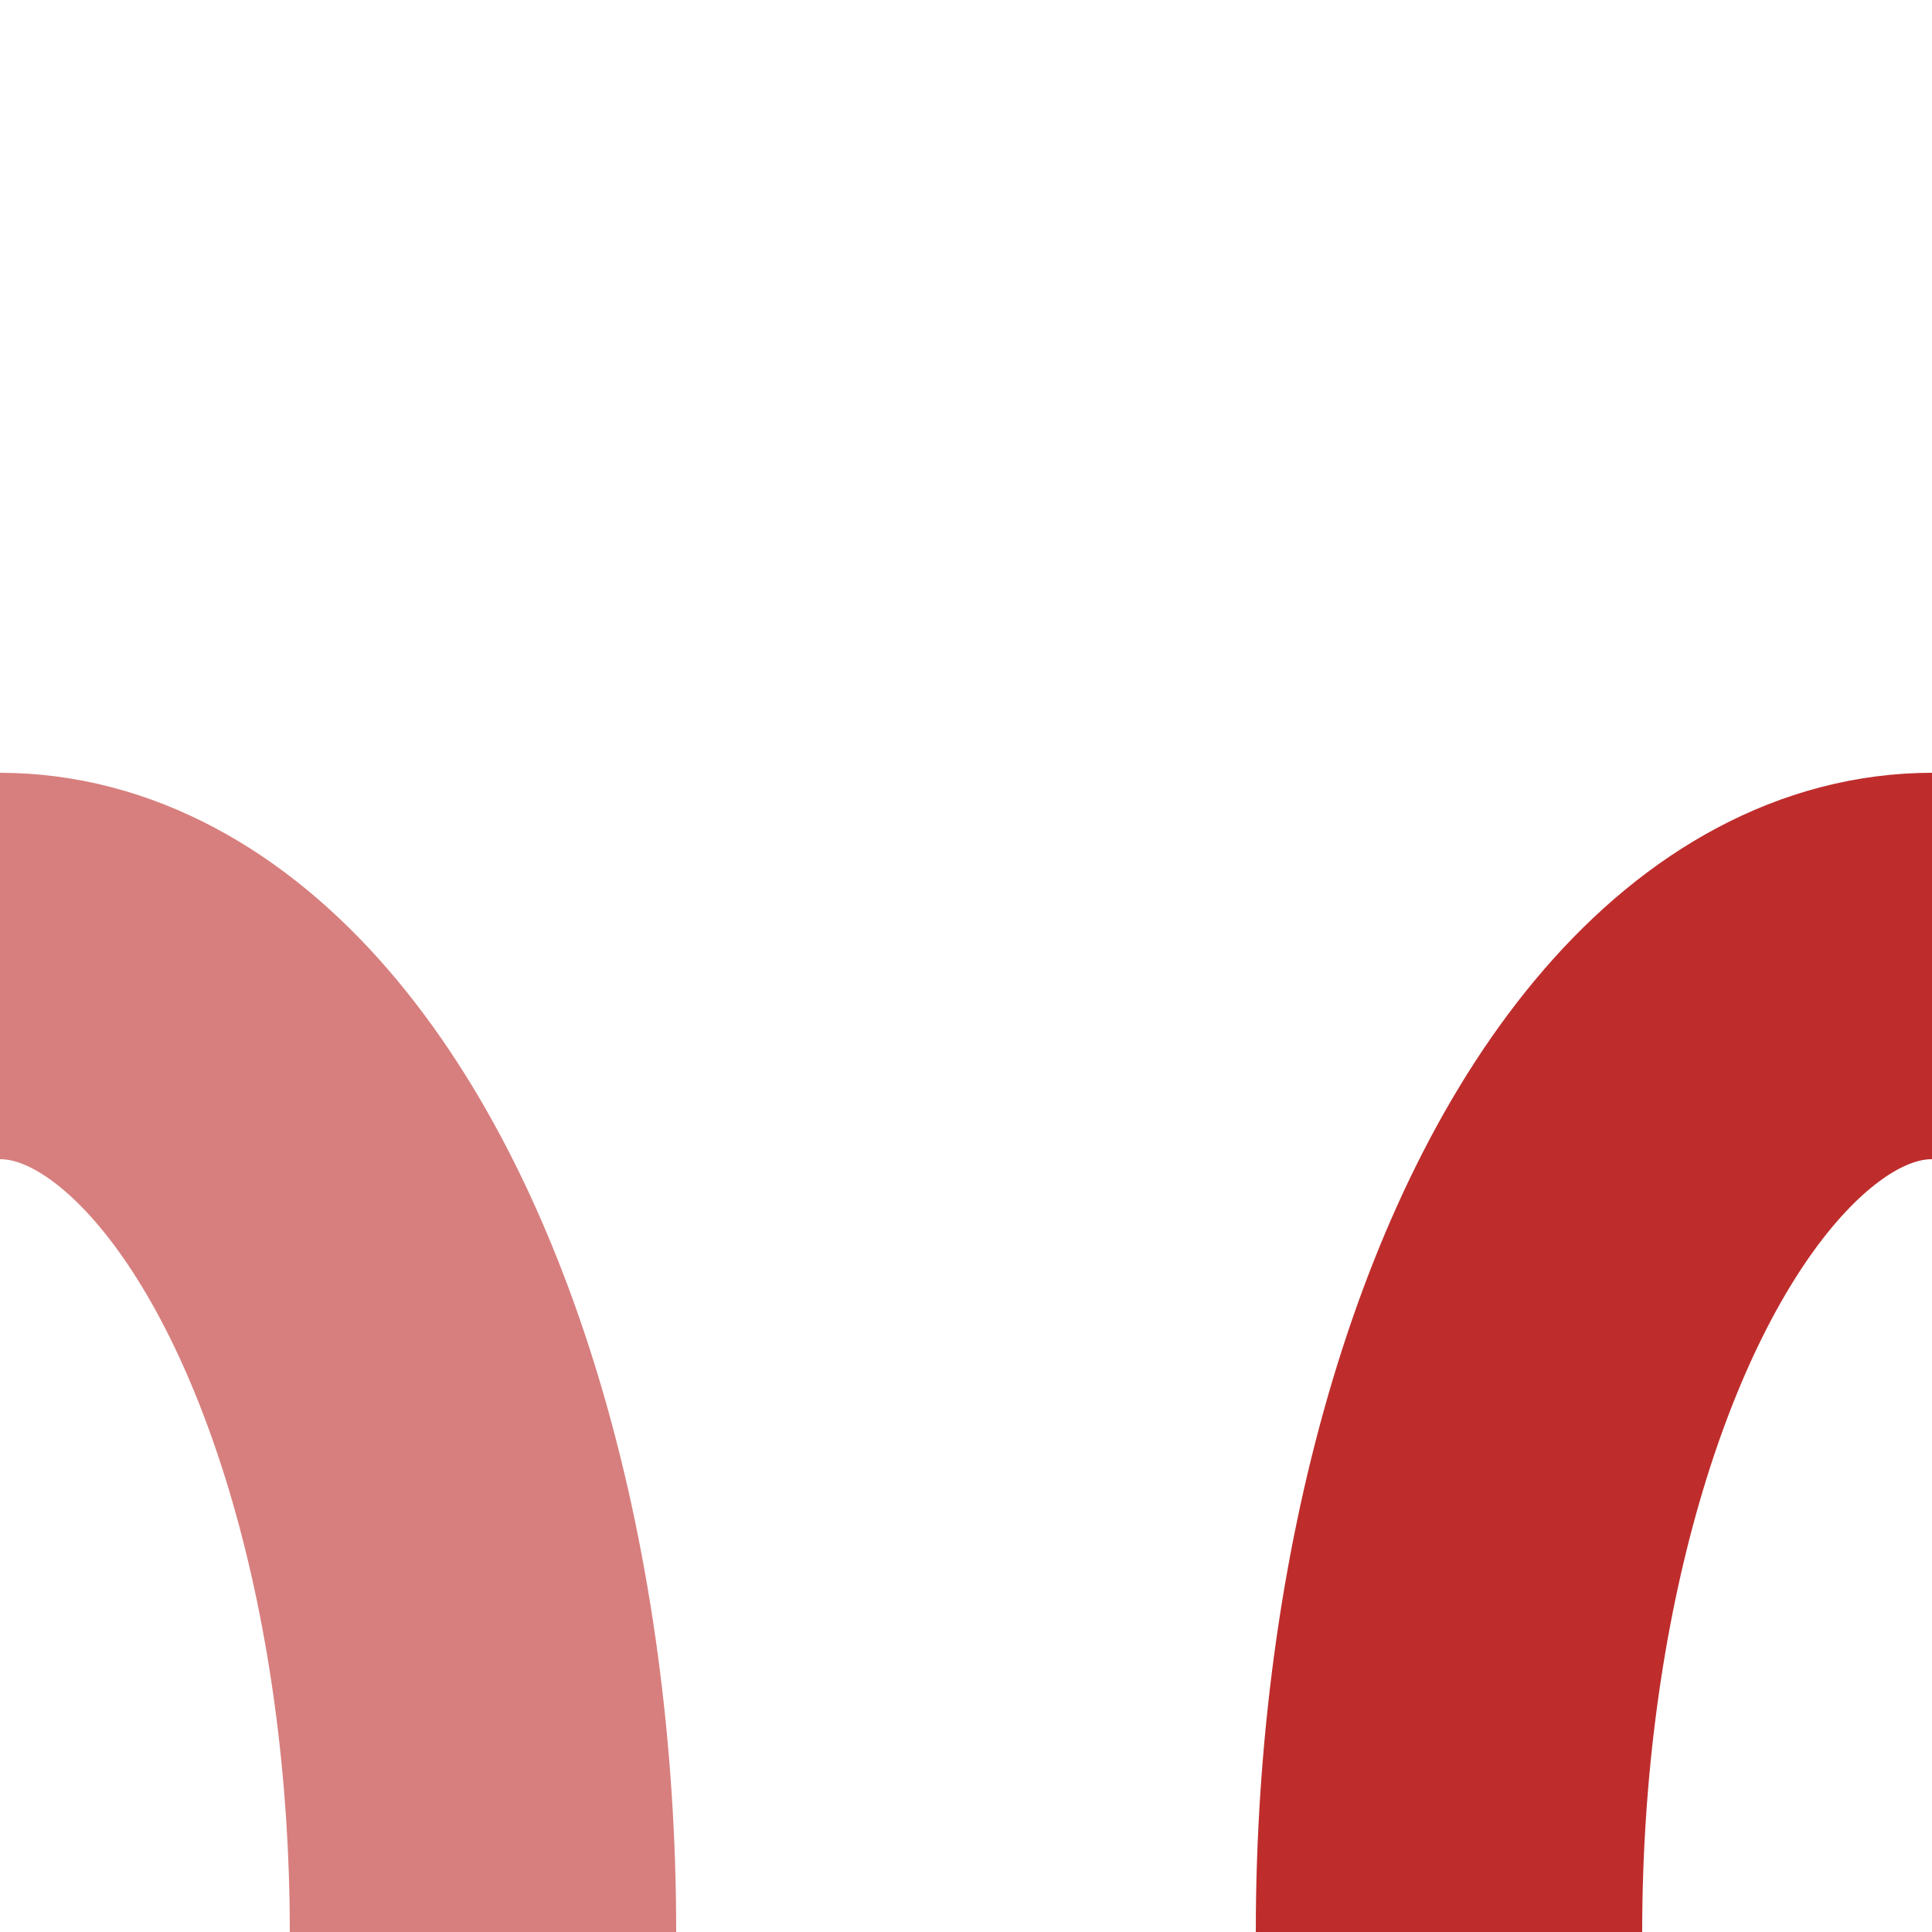
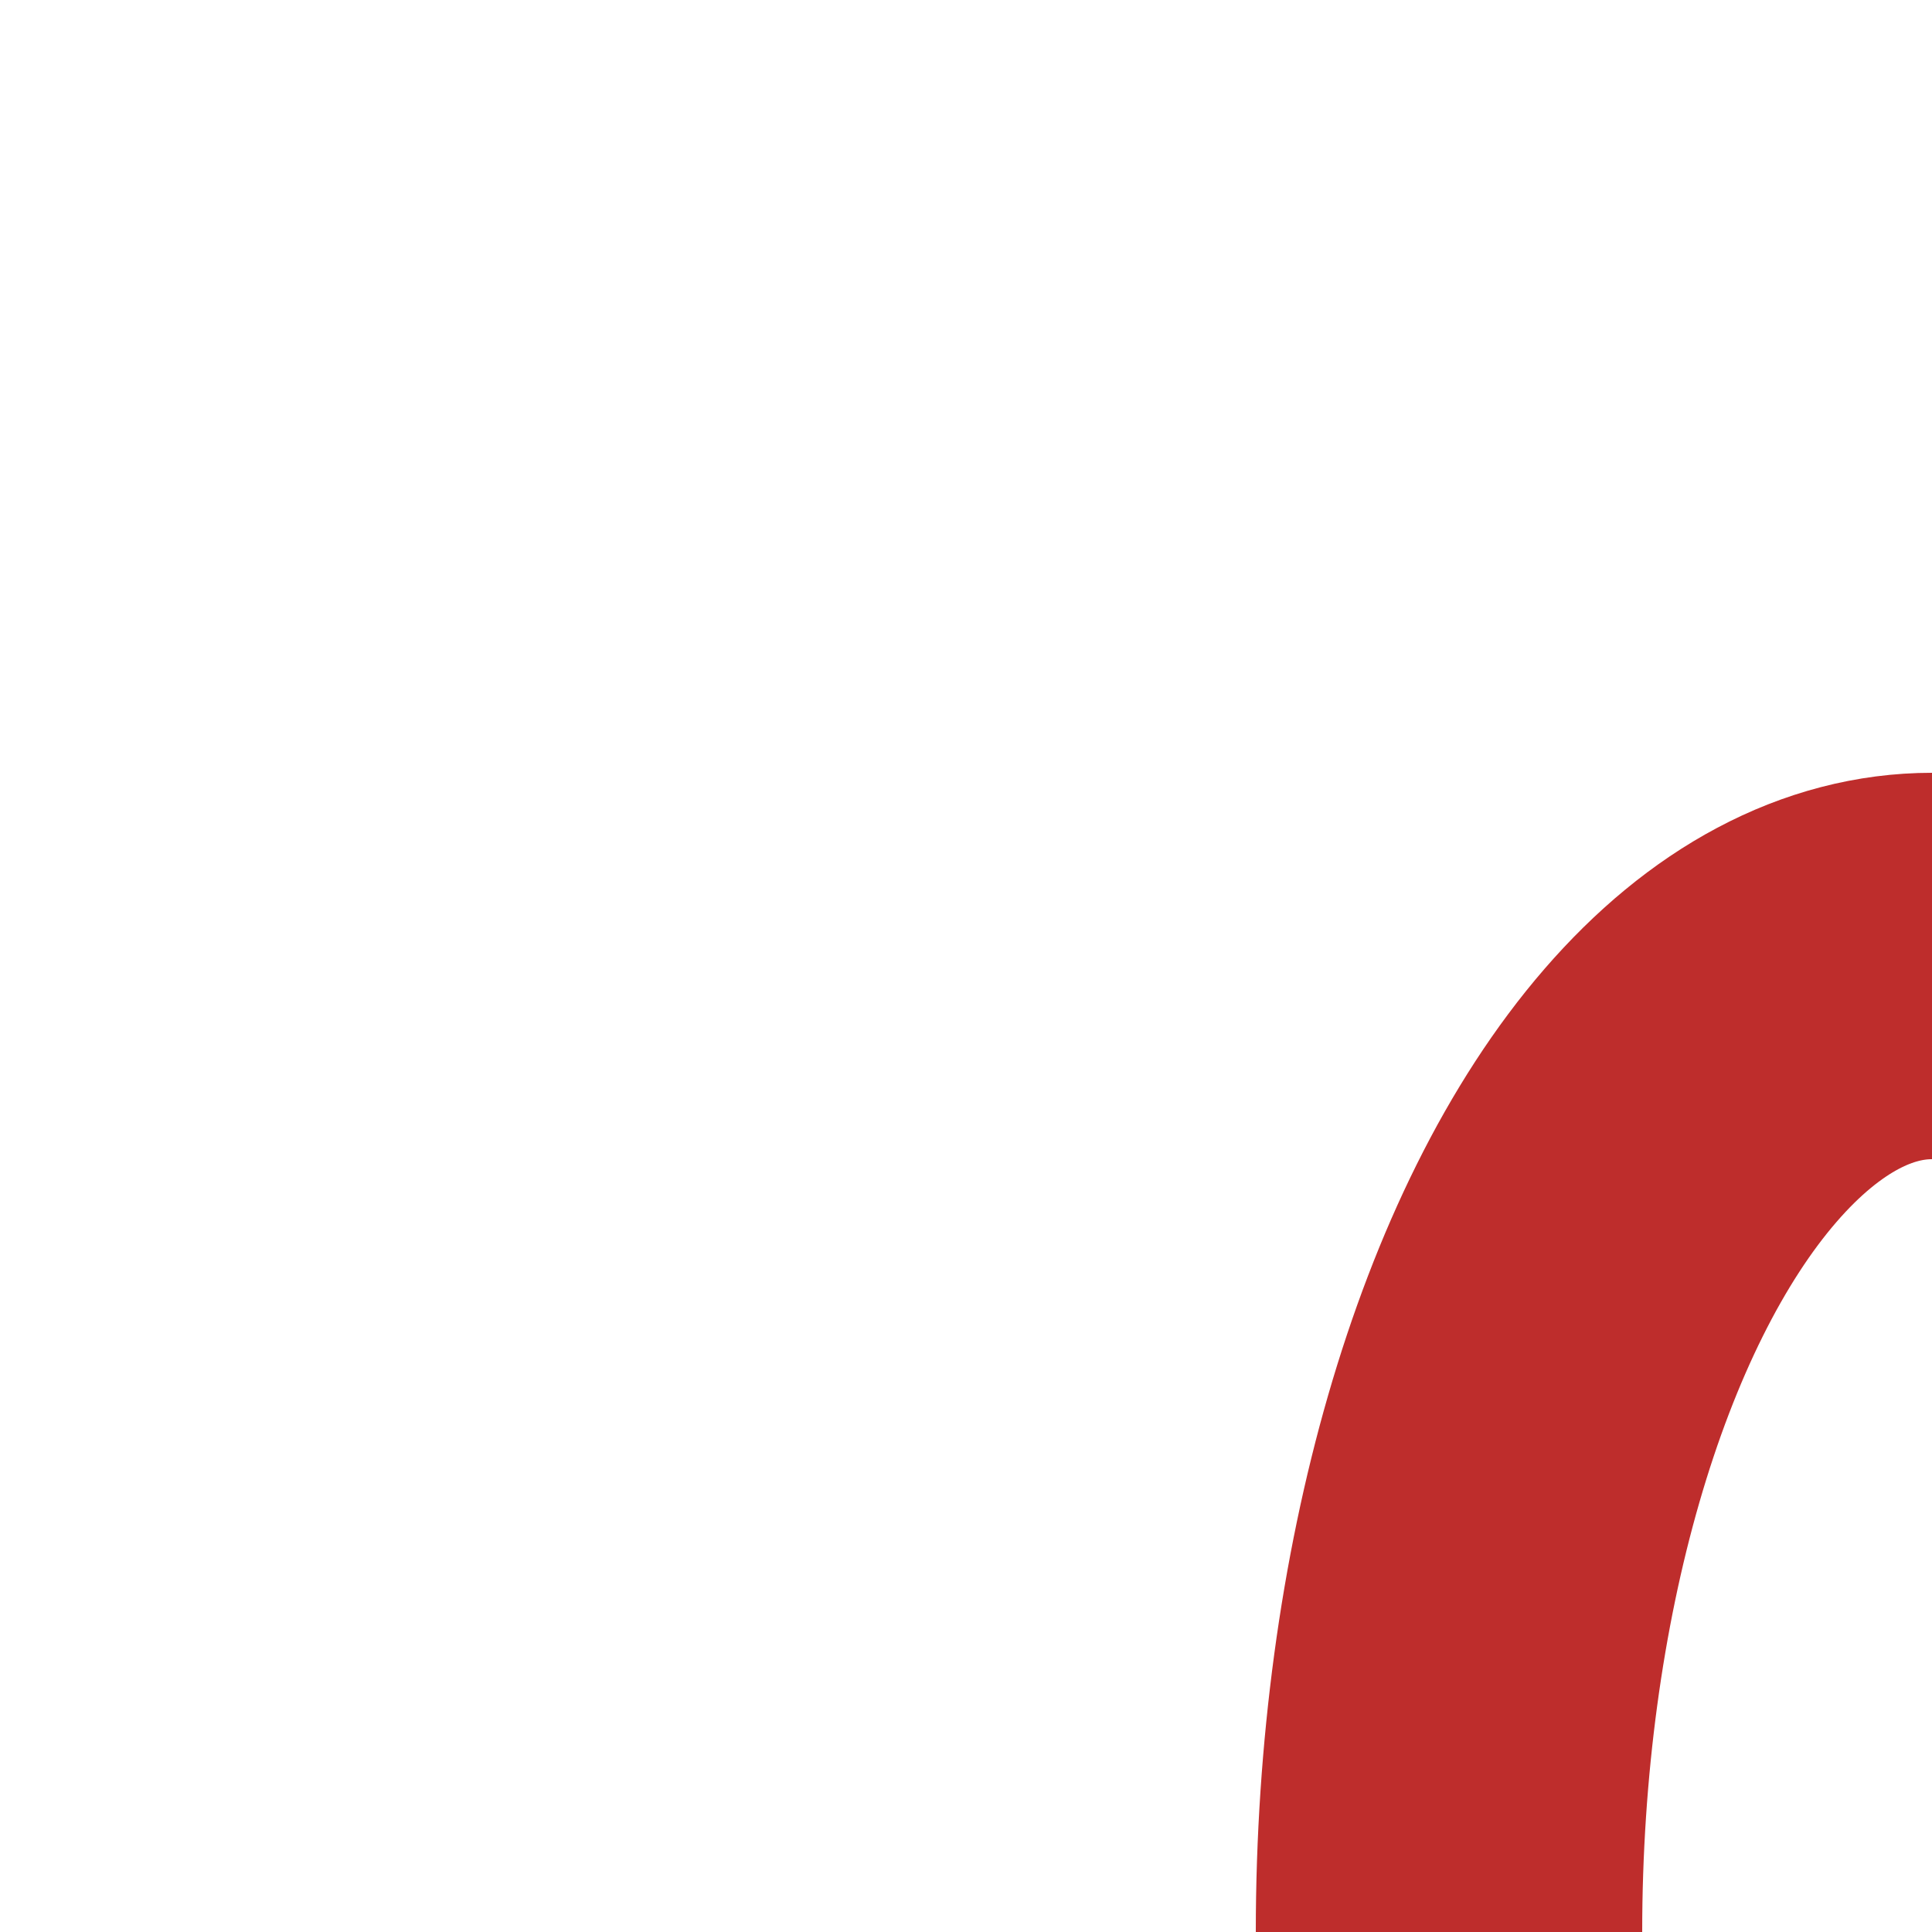
<svg xmlns="http://www.w3.org/2000/svg" width="500" height="500" viewBox="0 0 500 500">
  <title>evSTRg+r-STRg+l</title>
  <g stroke="#D77F7E" stroke-width="100" fill="none">
-     <ellipse cx="0" cy="500" rx="125" ry="250" />
-   </g>
+     </g>
  <g stroke="#BE2D2C" stroke-width="100" fill="none">
    <ellipse cx="500" cy="500" rx="125" ry="250" />
  </g>
</svg>